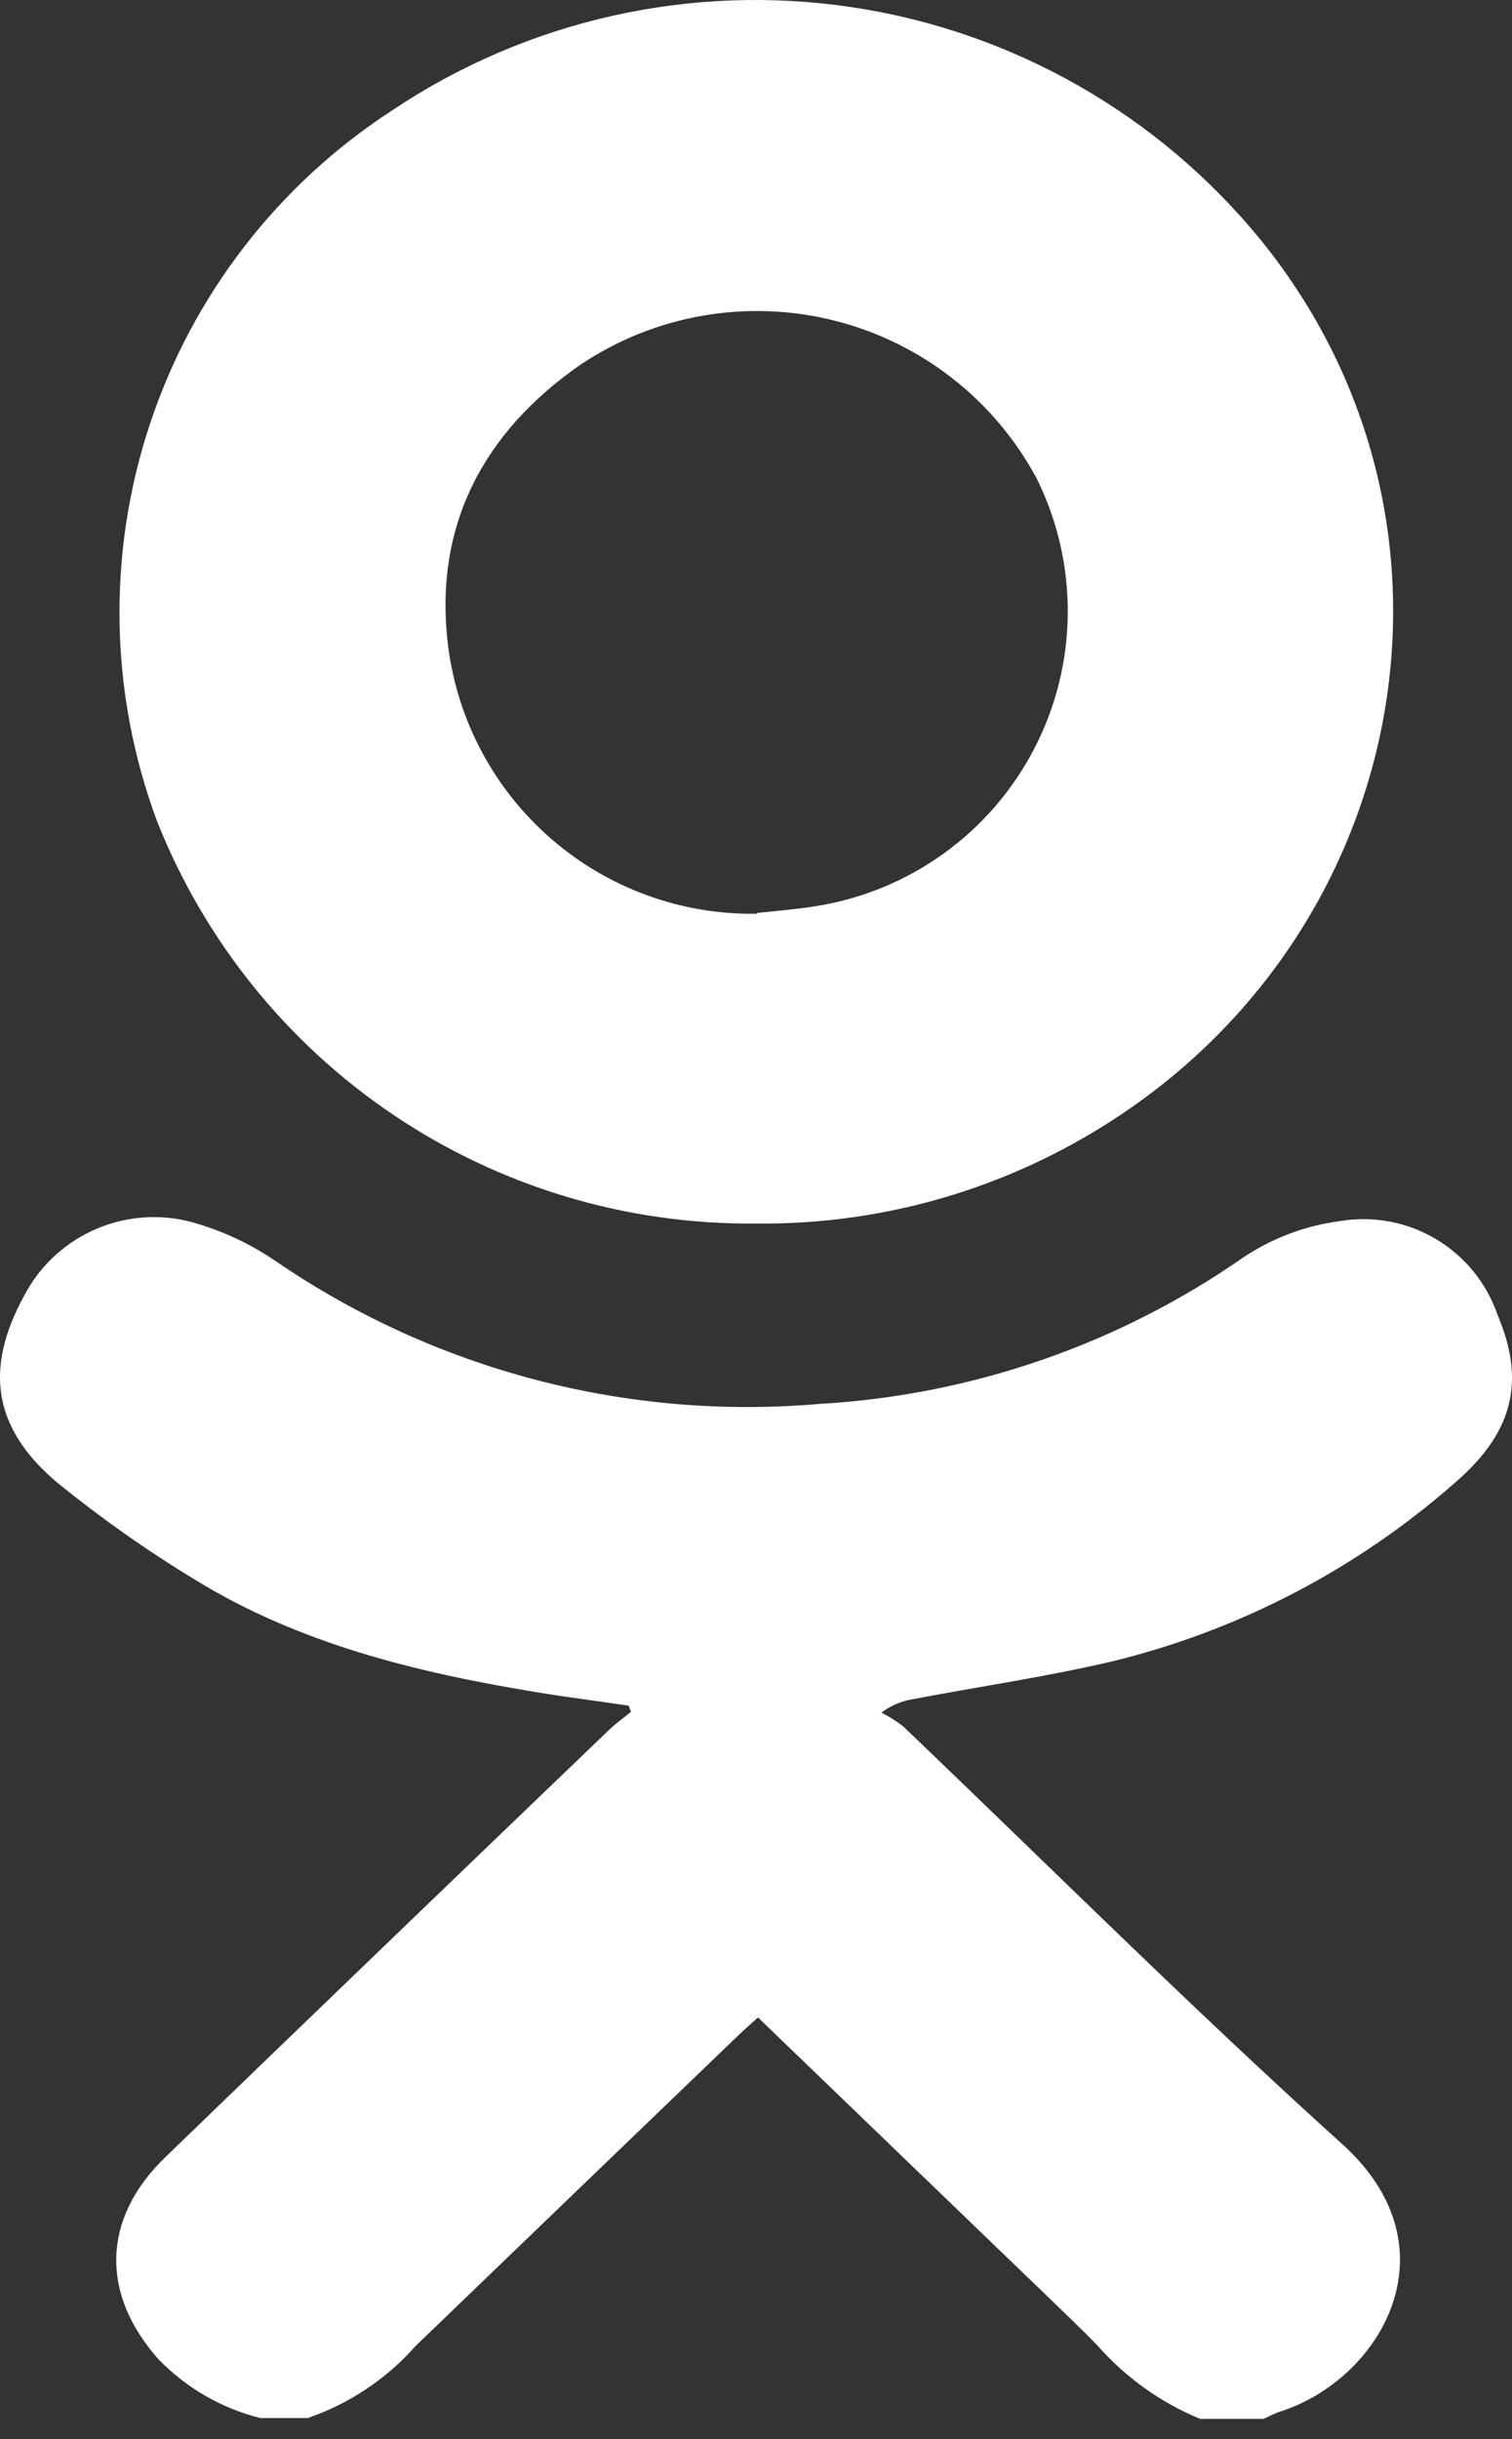
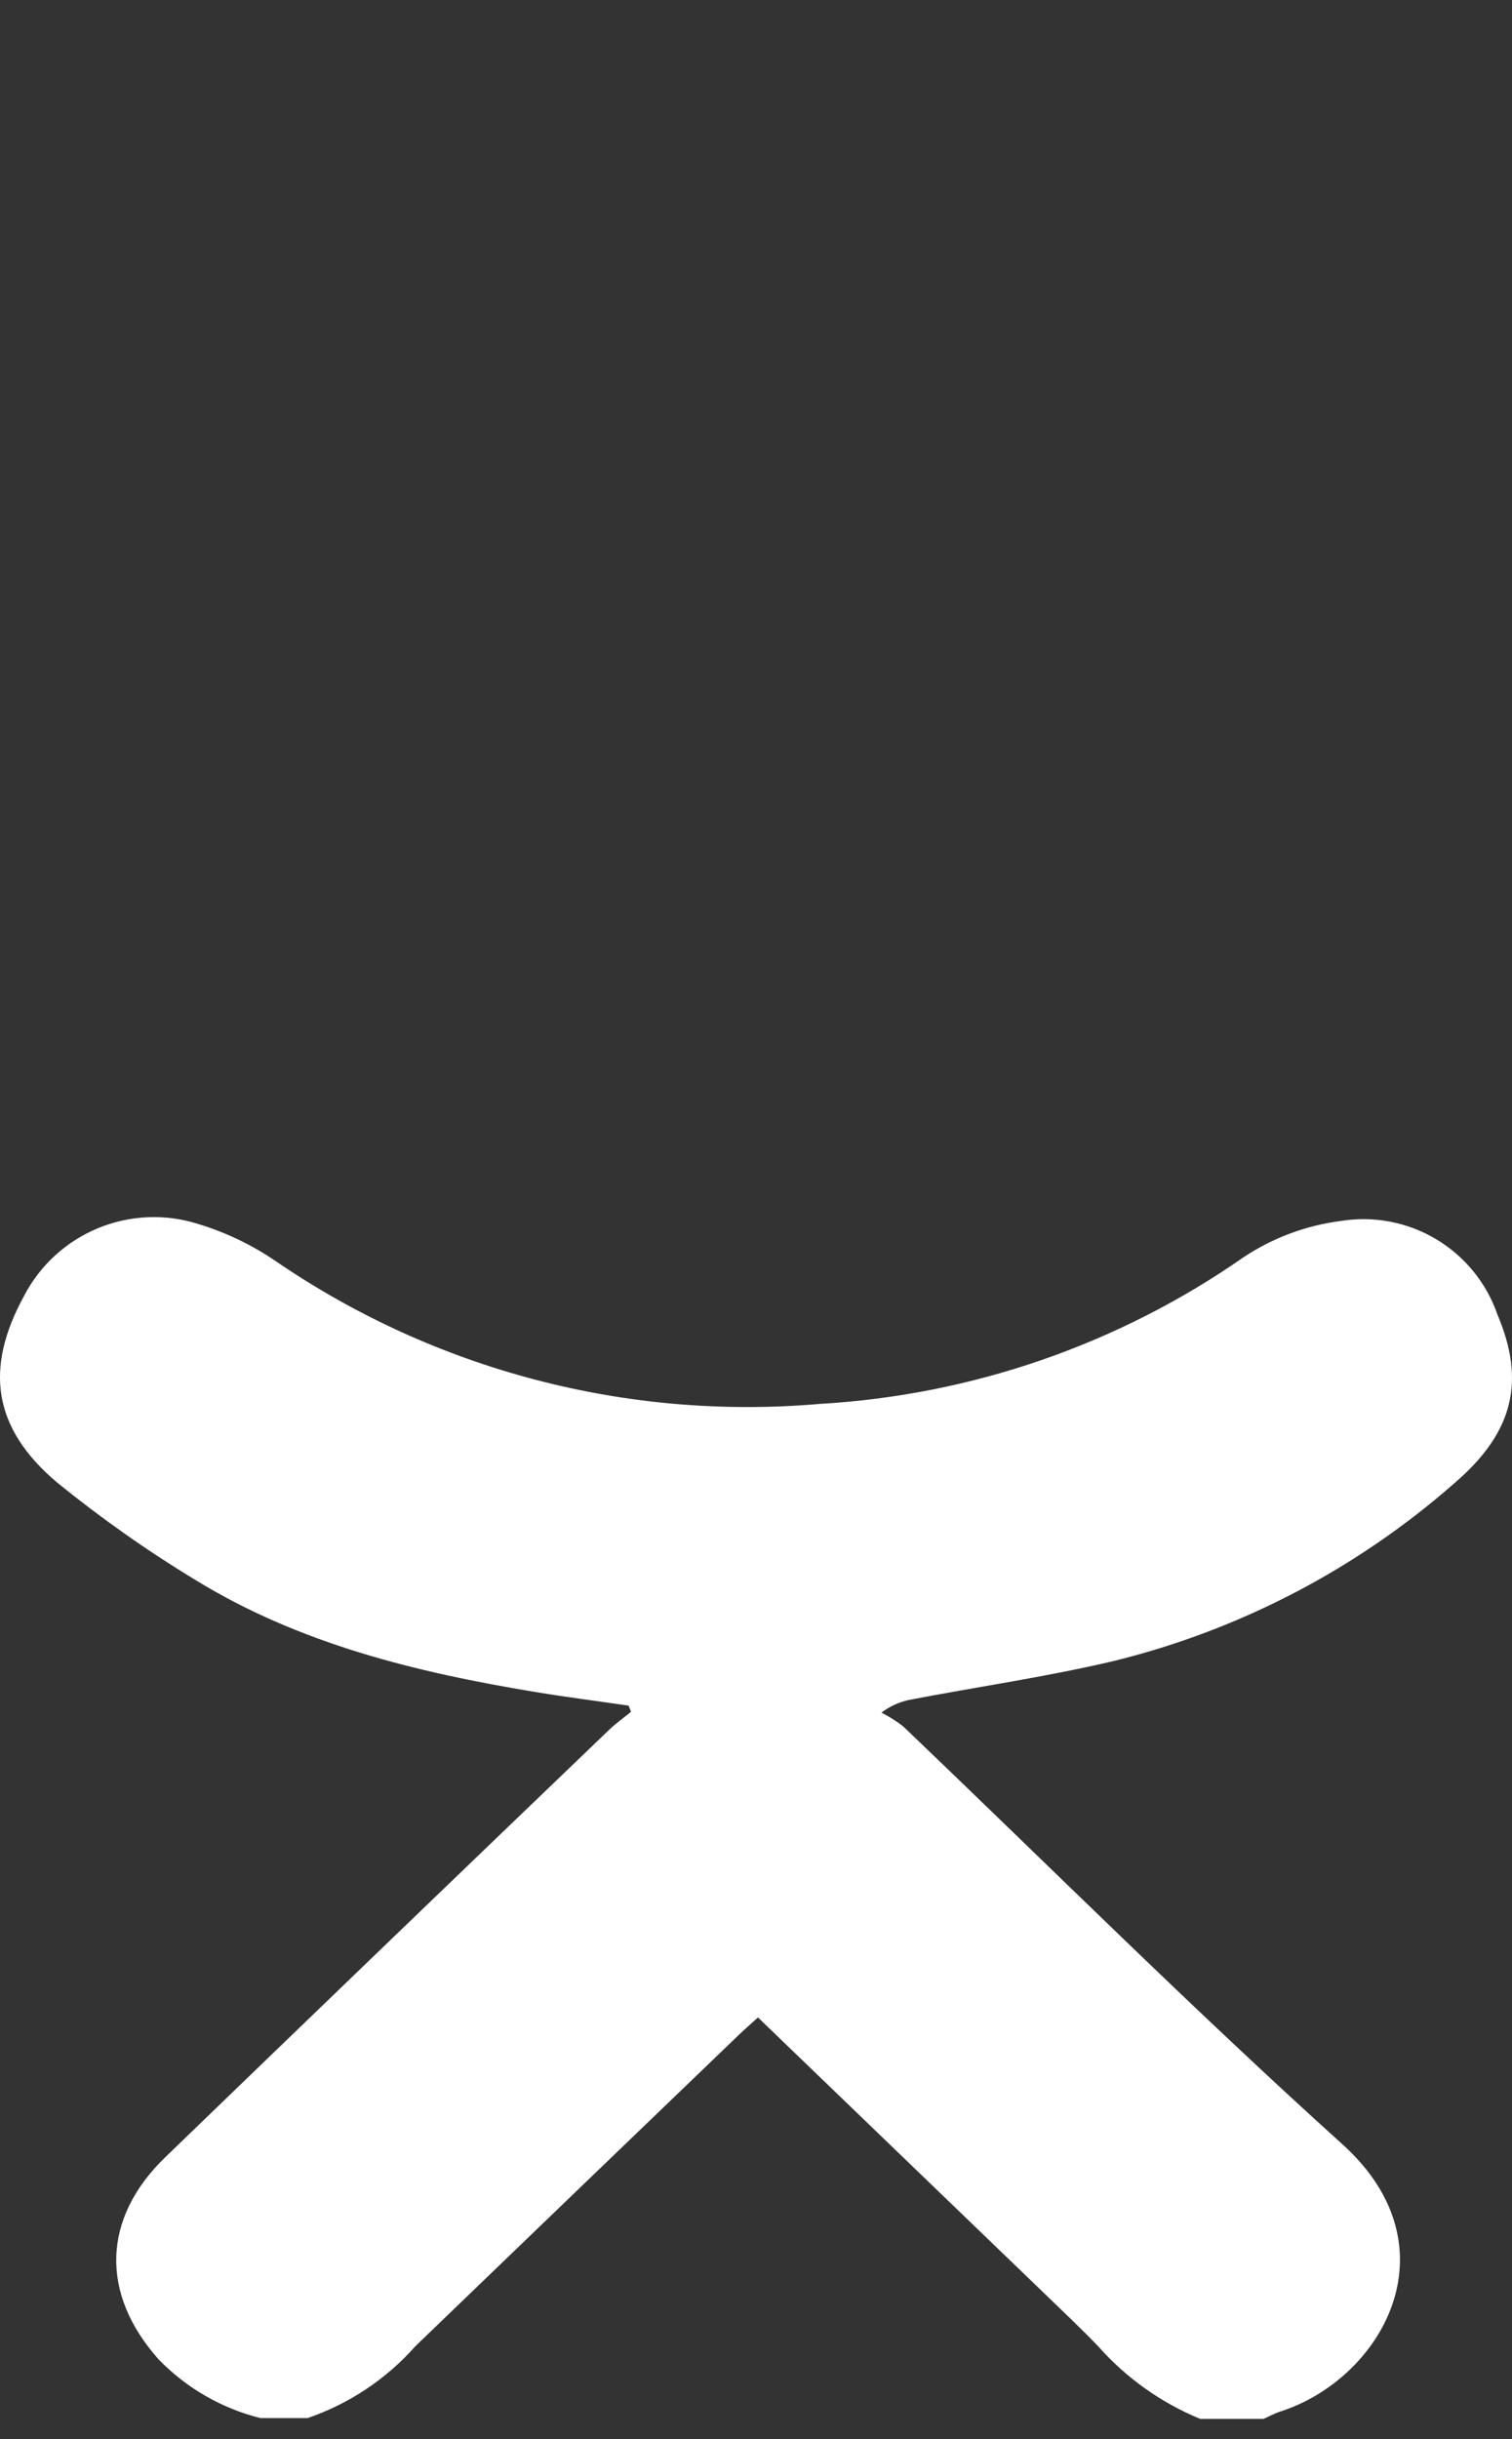
<svg xmlns="http://www.w3.org/2000/svg" width="31" height="50" viewBox="0 0 31 50" fill="none">
  <rect x="0" y="0" width="31" height="50" fill="#333333" stroke="none" />
  <path d="M5.341 49.568C4.548 49.371 3.825 48.955 3.256 48.369C2.047 47.016 2.094 45.467 3.394 44.215C6.421 41.291 9.454 38.371 12.491 35.457C12.629 35.325 12.788 35.213 12.937 35.091L12.889 34.964C12.247 34.869 11.605 34.789 10.969 34.683C8.529 34.28 6.136 33.696 4.004 32.386C3.013 31.785 2.065 31.117 1.166 30.386C-0.15 29.272 -0.319 28.052 0.492 26.567C0.818 25.938 1.356 25.446 2.01 25.176C2.665 24.906 3.394 24.876 4.068 25.092C4.634 25.264 5.171 25.521 5.659 25.856C8.923 28.088 12.859 29.12 16.799 28.779C19.921 28.6 22.933 27.559 25.498 25.771C26.096 25.374 26.776 25.12 27.488 25.029C28.164 24.919 28.857 25.051 29.445 25.402C30.033 25.753 30.479 26.301 30.702 26.949C31.275 28.302 31.042 29.352 29.827 30.397C27.827 32.156 25.432 33.408 22.846 34.046C21.456 34.375 20.04 34.577 18.634 34.847C18.43 34.892 18.238 34.98 18.072 35.107C18.229 35.187 18.378 35.281 18.517 35.388C21.515 38.253 24.448 41.181 27.535 43.966C29.869 46.088 28.32 48.772 26.246 49.435C26.13 49.472 26.018 49.536 25.907 49.584H24.607C23.806 49.255 23.091 48.746 22.517 48.098C22.146 47.711 21.759 47.35 21.377 46.979L15.541 41.356C15.393 41.489 15.26 41.605 15.133 41.727C12.926 43.849 10.721 45.971 8.518 48.093C7.921 48.768 7.159 49.276 6.306 49.568H5.341Z" fill="white" />
-   <path d="M15.483 25.081C12.845 25.105 10.261 24.33 8.072 22.858C5.883 21.385 4.191 19.285 3.219 16.832C2.247 14.218 2.194 11.351 3.07 8.703C3.945 6.056 5.697 3.785 8.035 2.266C10.802 0.411 14.161 -0.345 17.455 0.146C20.749 0.636 23.742 2.338 25.848 4.918C30.622 10.806 28.909 19.479 22.215 23.325C20.169 24.504 17.844 25.11 15.483 25.081V25.081ZM15.515 18.715C15.918 18.673 16.316 18.641 16.714 18.578C17.664 18.429 18.566 18.059 19.346 17.498C20.127 16.936 20.764 16.198 21.206 15.344C21.649 14.49 21.884 13.544 21.892 12.582C21.9 11.621 21.682 10.671 21.255 9.809C20.826 9.009 20.235 8.307 19.518 7.749C18.802 7.191 17.977 6.789 17.096 6.569C16.215 6.349 15.298 6.316 14.403 6.472C13.509 6.628 12.657 6.97 11.902 7.475C9.892 8.87 8.884 10.806 9.187 13.241C9.381 14.775 10.134 16.183 11.302 17.196C12.469 18.209 13.969 18.755 15.515 18.731V18.715Z" fill="white" />
</svg>